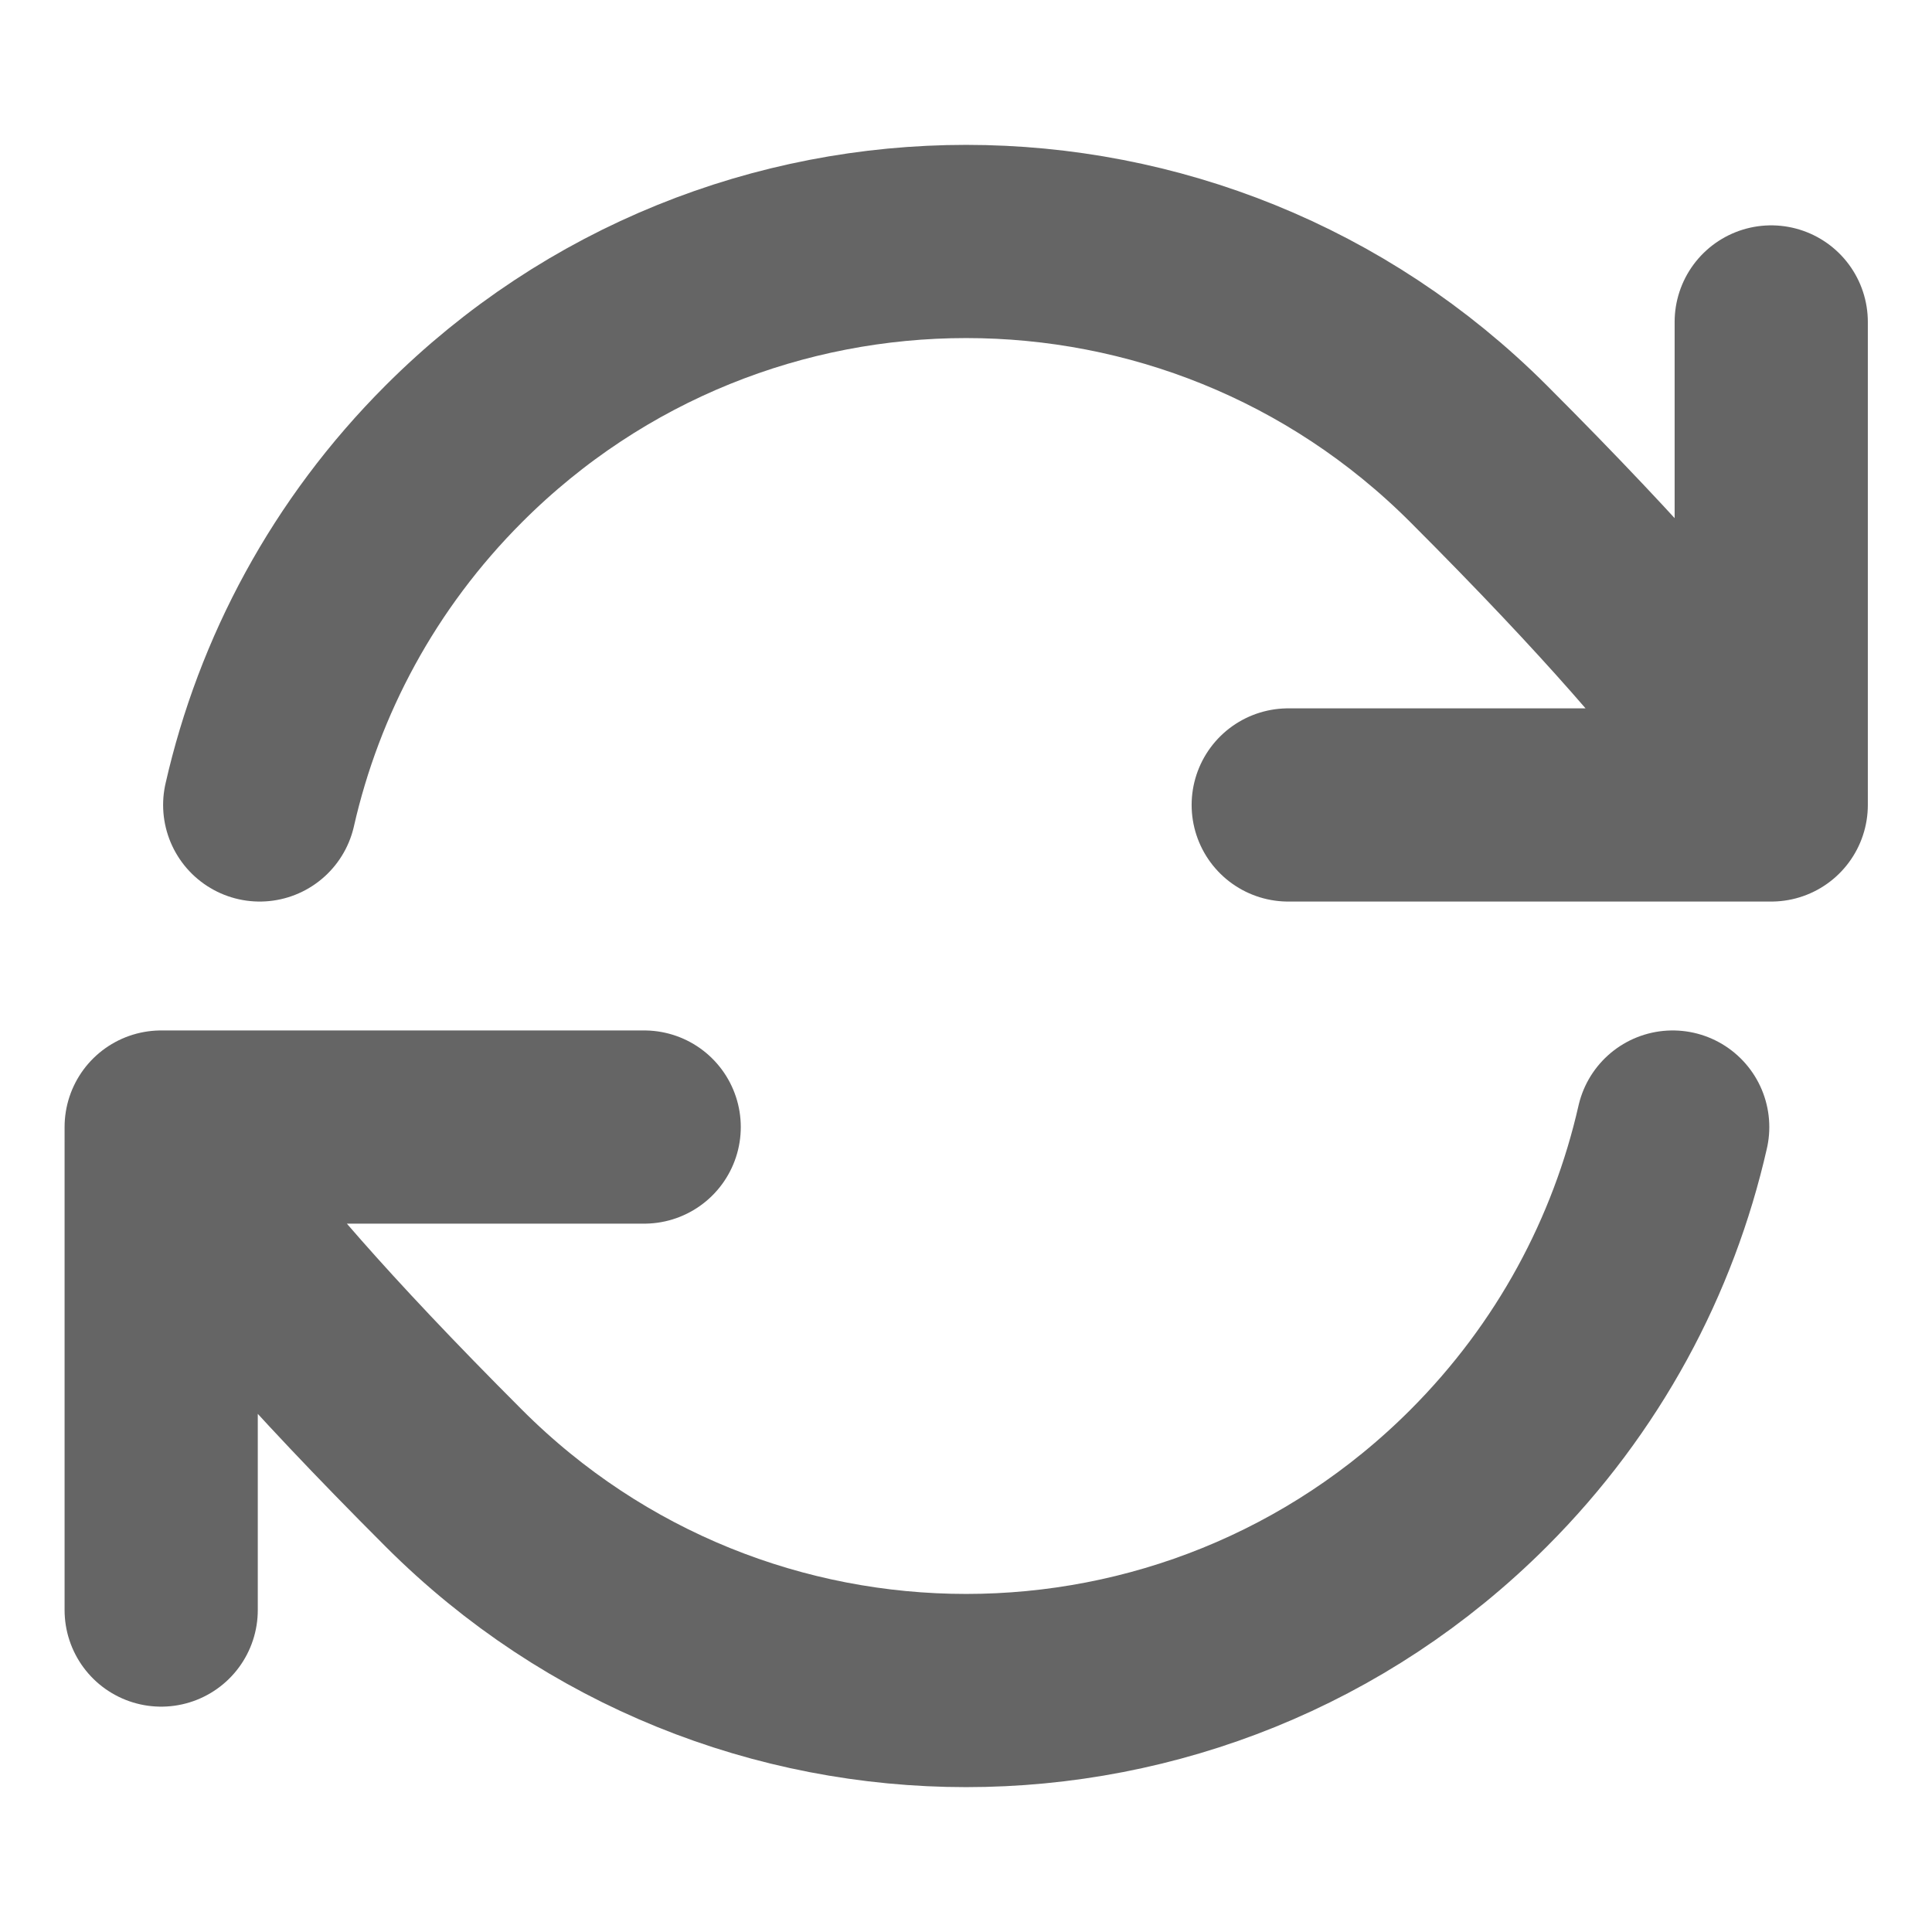
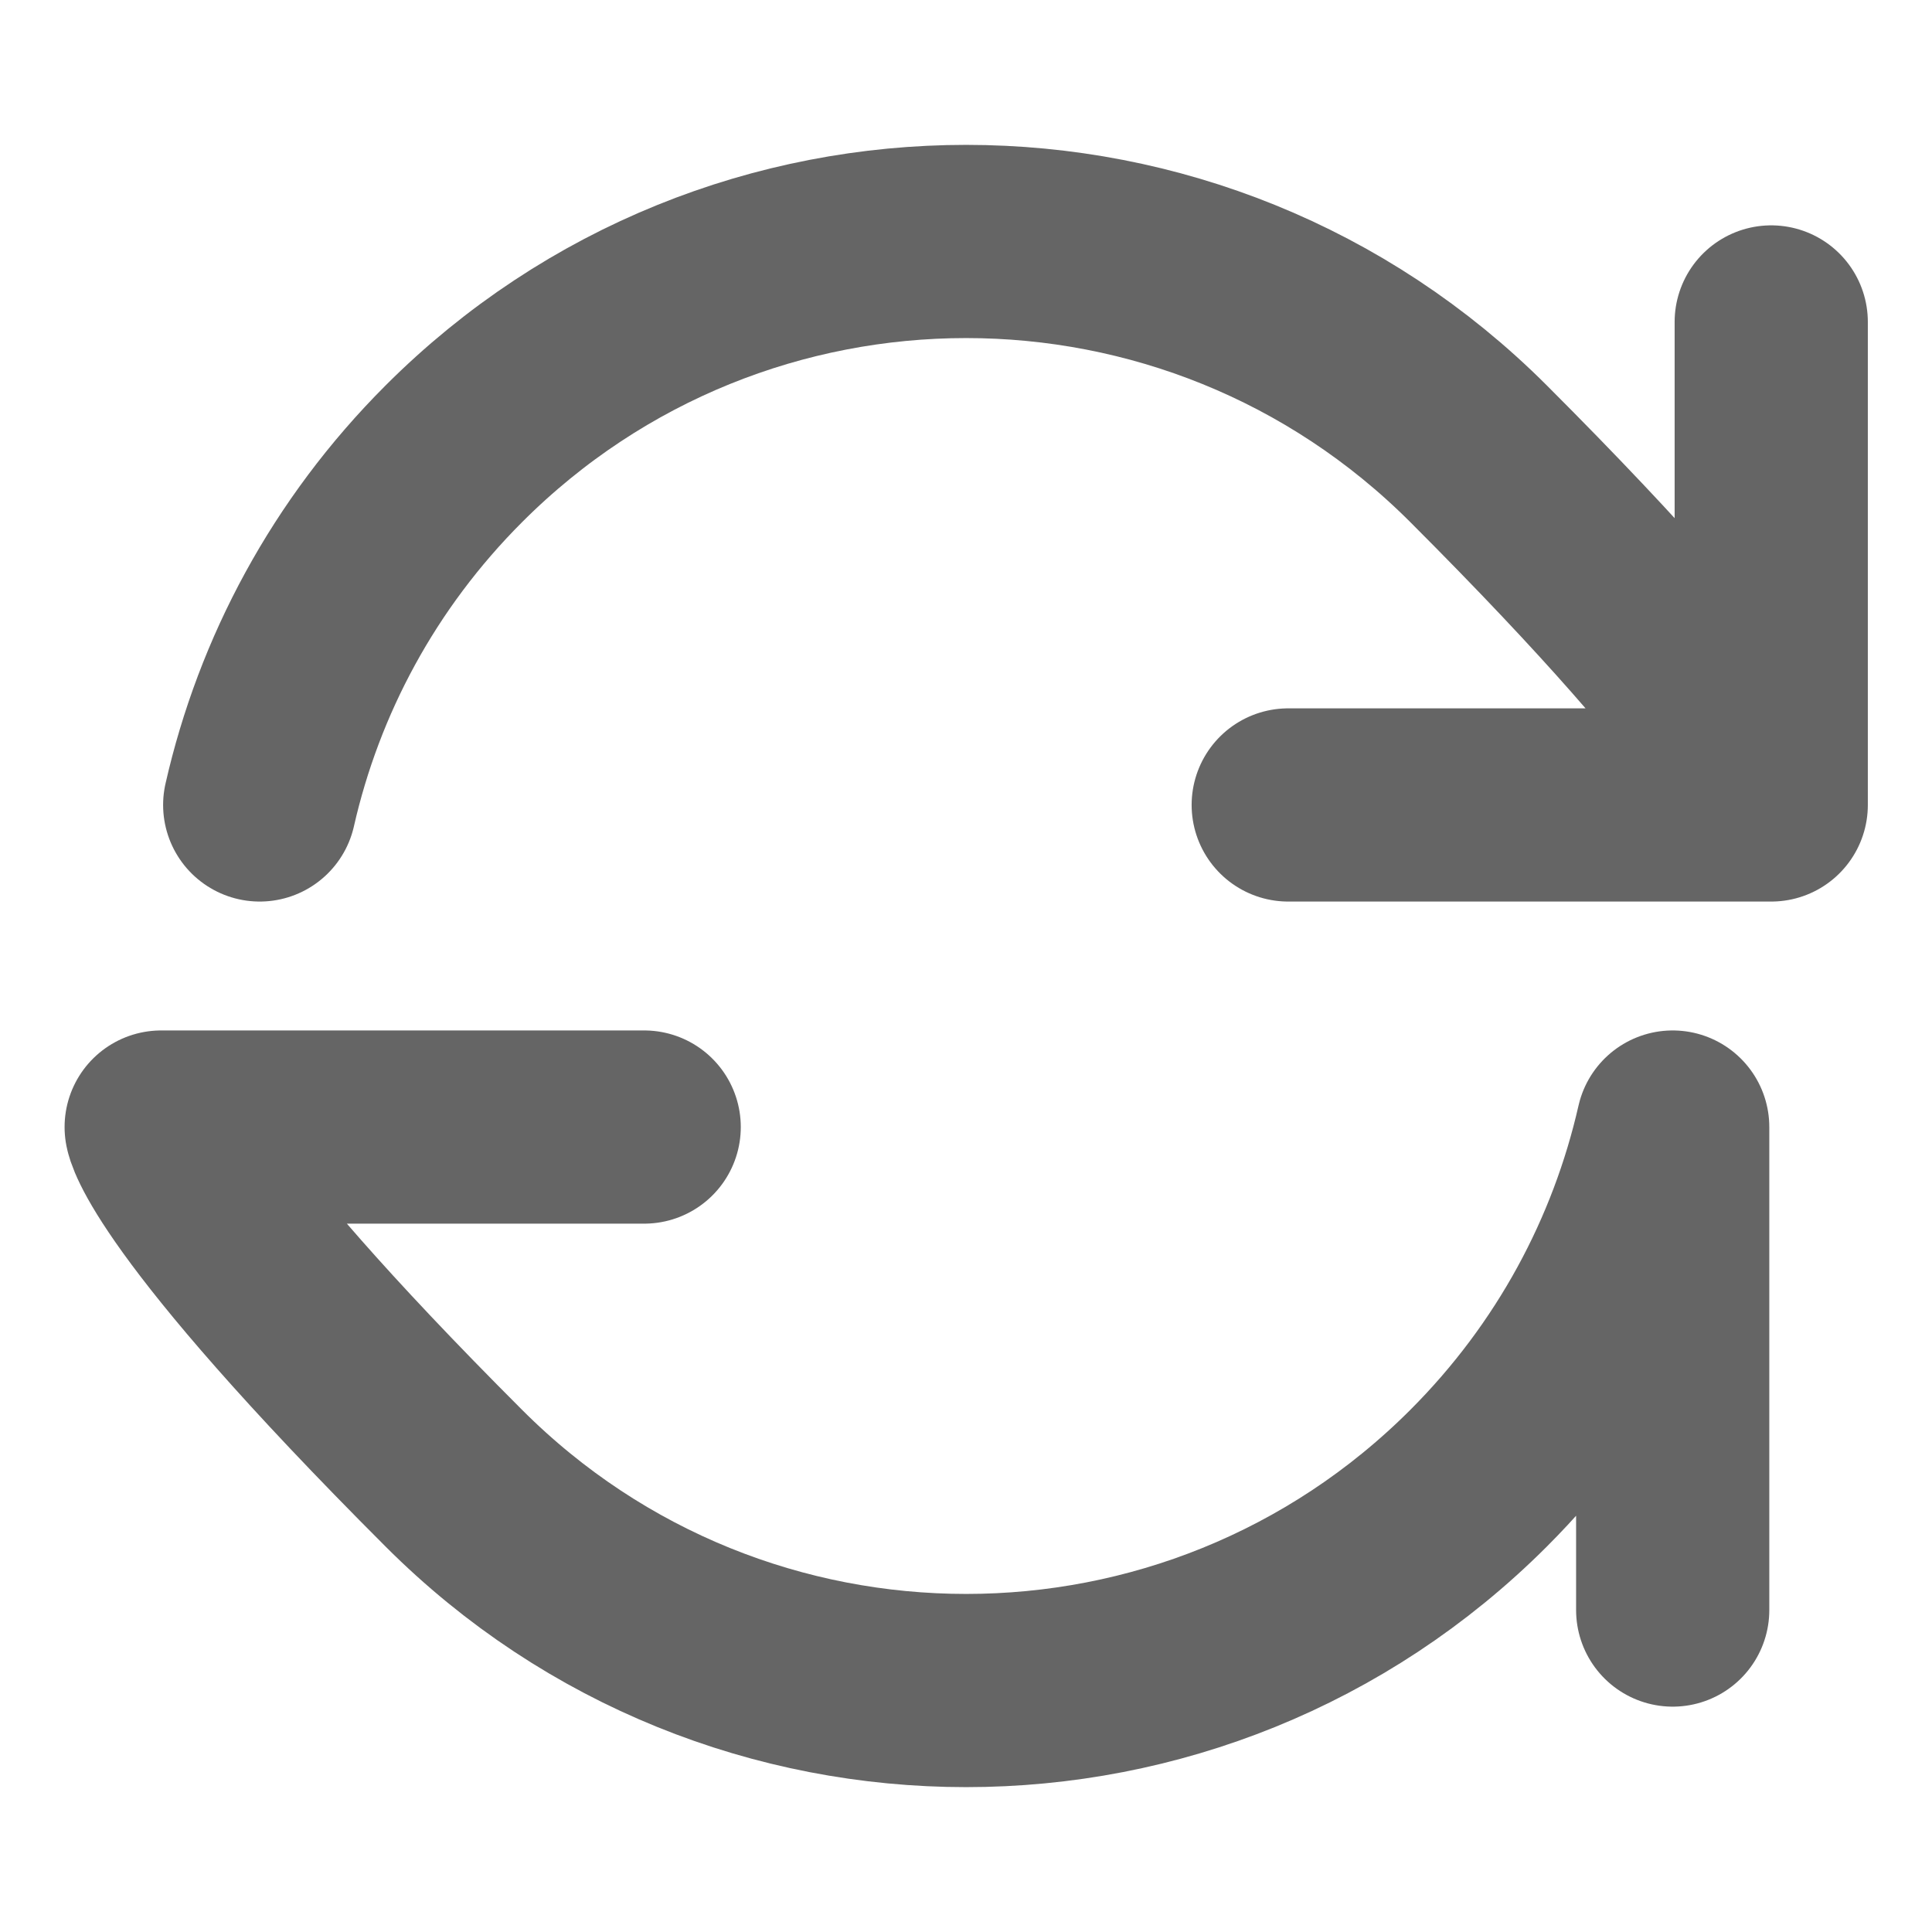
<svg xmlns="http://www.w3.org/2000/svg" width="14" height="14" viewBox="0 0 14 14" fill="none">
-   <path d="M1.168 8.167C1.168 8.167 1.239 8.662 3.289 10.712C5.339 12.763 8.663 12.763 10.714 10.712C11.44 9.986 11.909 9.1 12.121 8.167M1.168 8.167V11.667M1.168 8.167H4.668M12.835 5.833C12.835 5.833 12.764 5.338 10.714 3.288C8.663 1.237 5.339 1.237 3.289 3.288C2.563 4.014 2.094 4.9 1.882 5.833M12.835 5.833V2.333M12.835 5.833H9.335" stroke="#656565" stroke-width="1.4" stroke-linecap="round" stroke-linejoin="round" />
+   <path d="M1.168 8.167C1.168 8.167 1.239 8.662 3.289 10.712C5.339 12.763 8.663 12.763 10.714 10.712C11.44 9.986 11.909 9.1 12.121 8.167V11.667M1.168 8.167H4.668M12.835 5.833C12.835 5.833 12.764 5.338 10.714 3.288C8.663 1.237 5.339 1.237 3.289 3.288C2.563 4.014 2.094 4.9 1.882 5.833M12.835 5.833V2.333M12.835 5.833H9.335" stroke="#656565" stroke-width="1.4" stroke-linecap="round" stroke-linejoin="round" />
</svg>